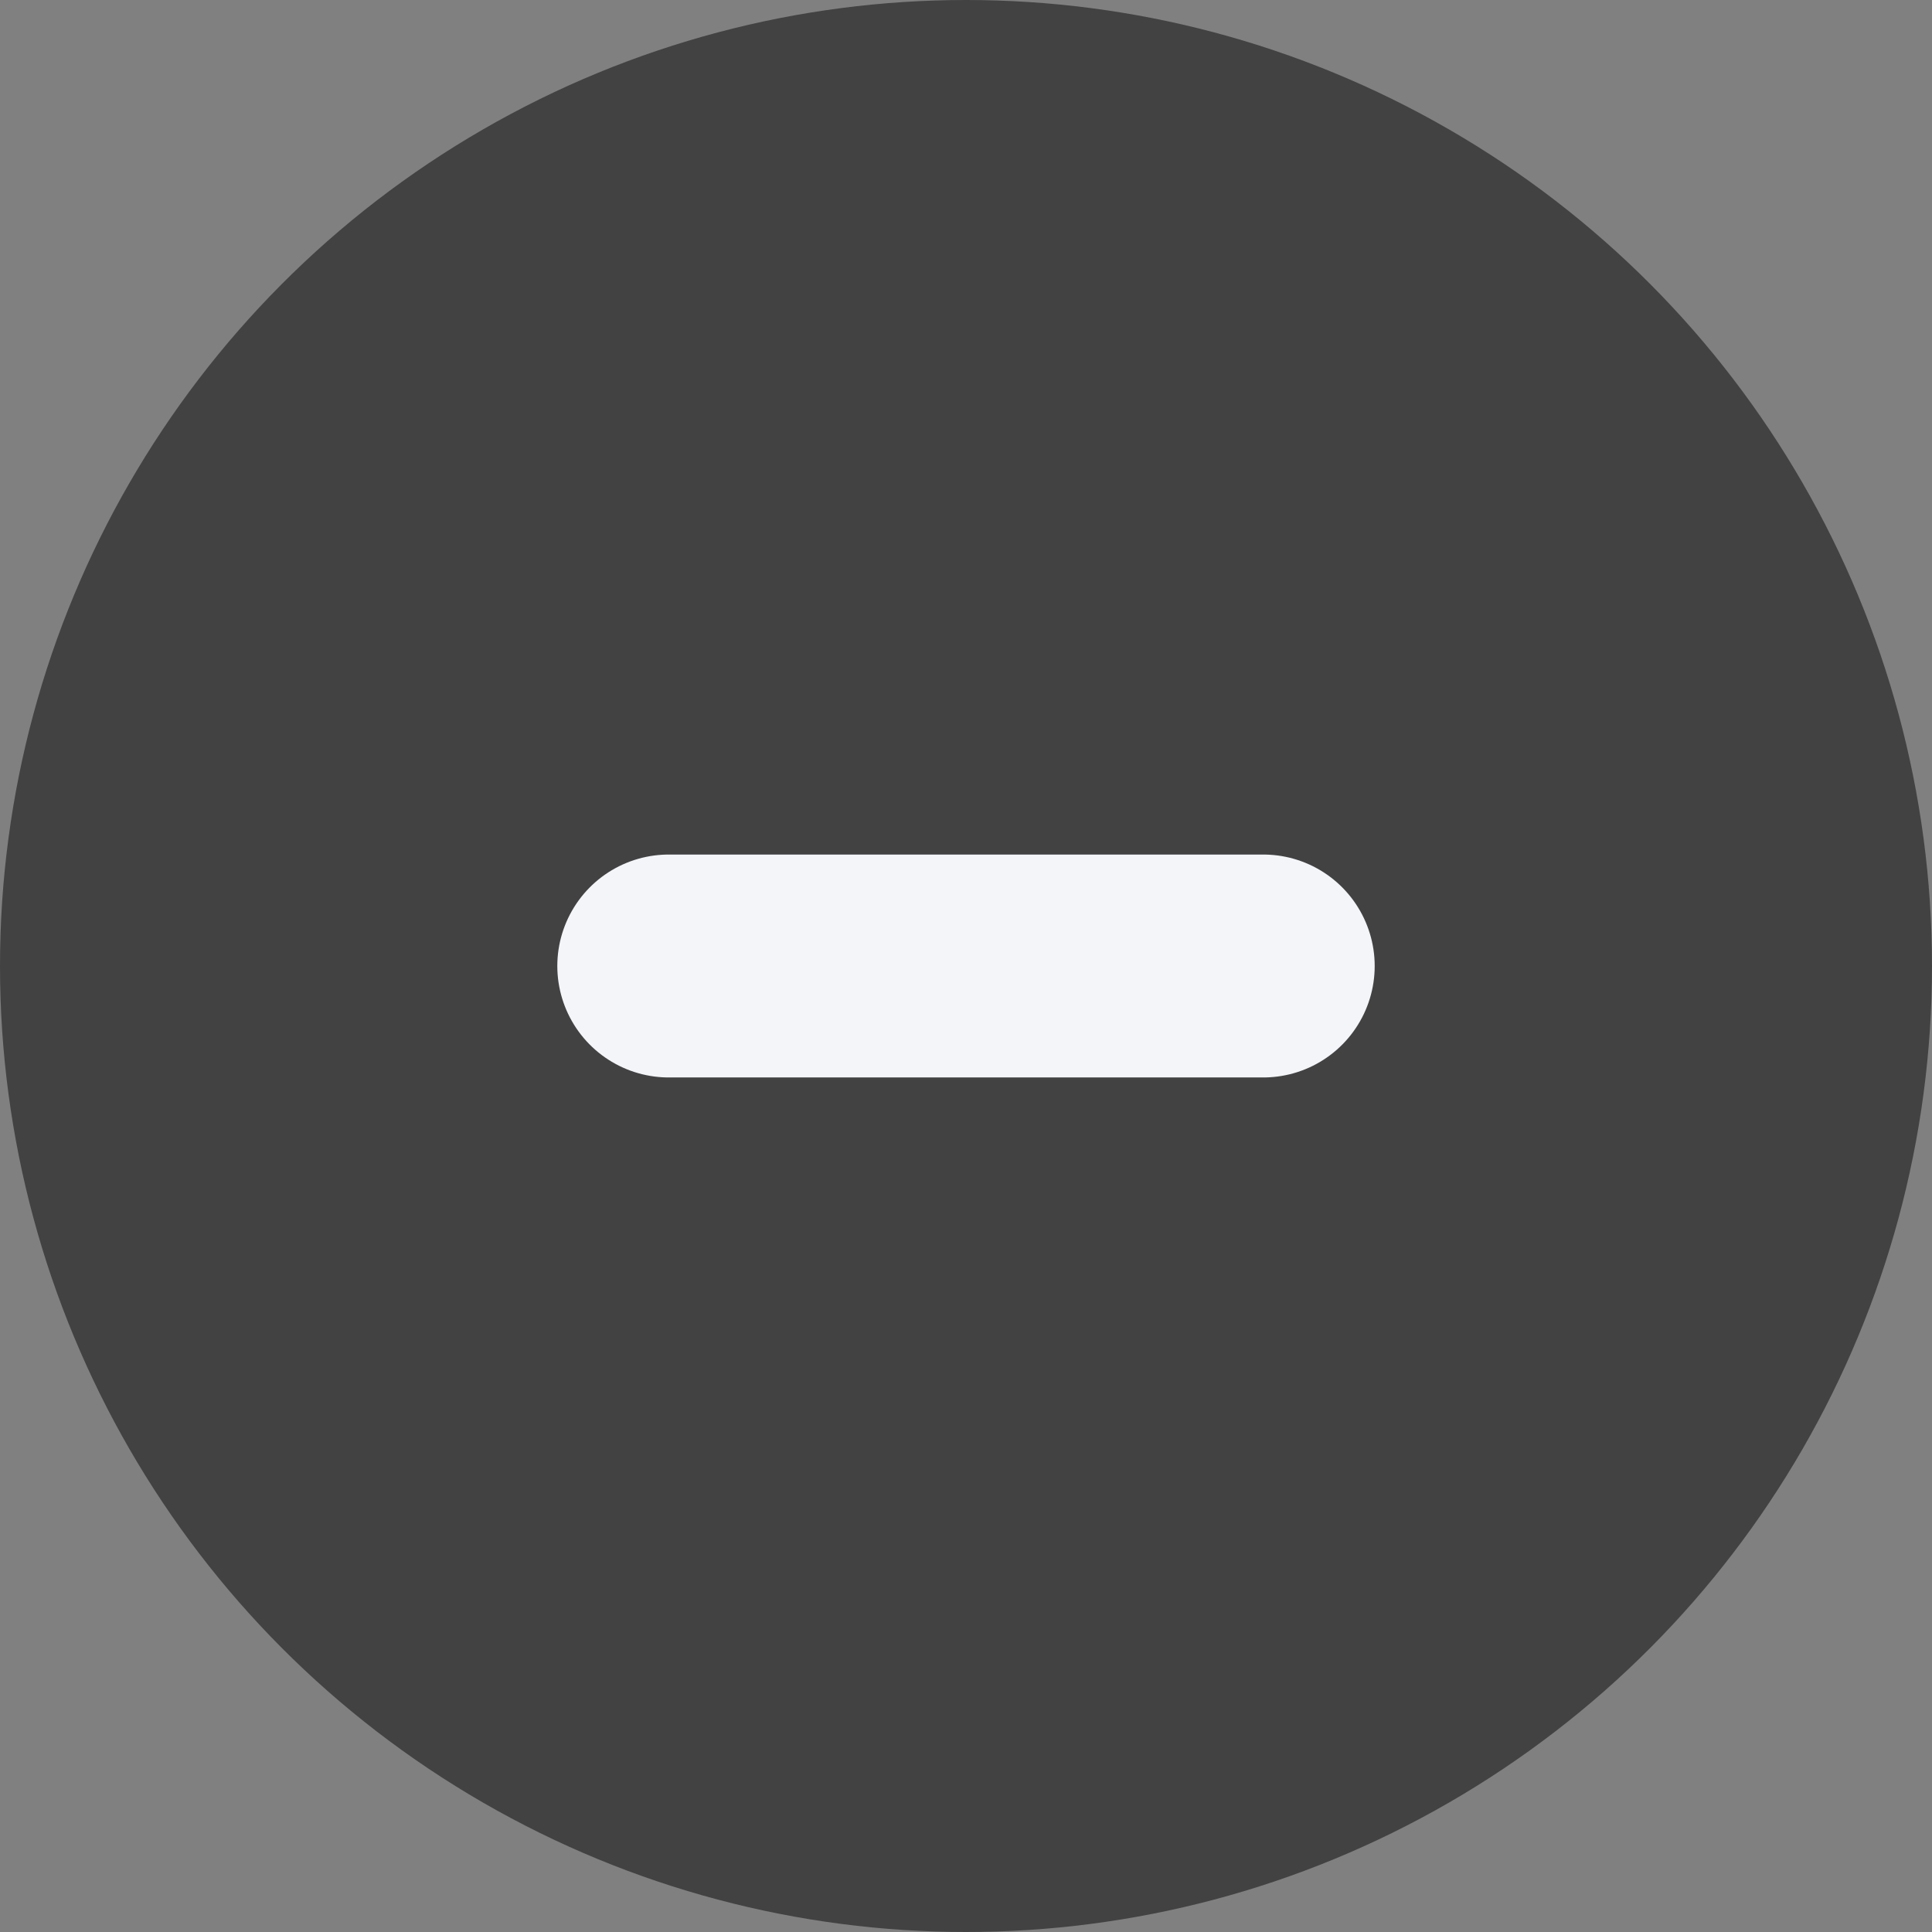
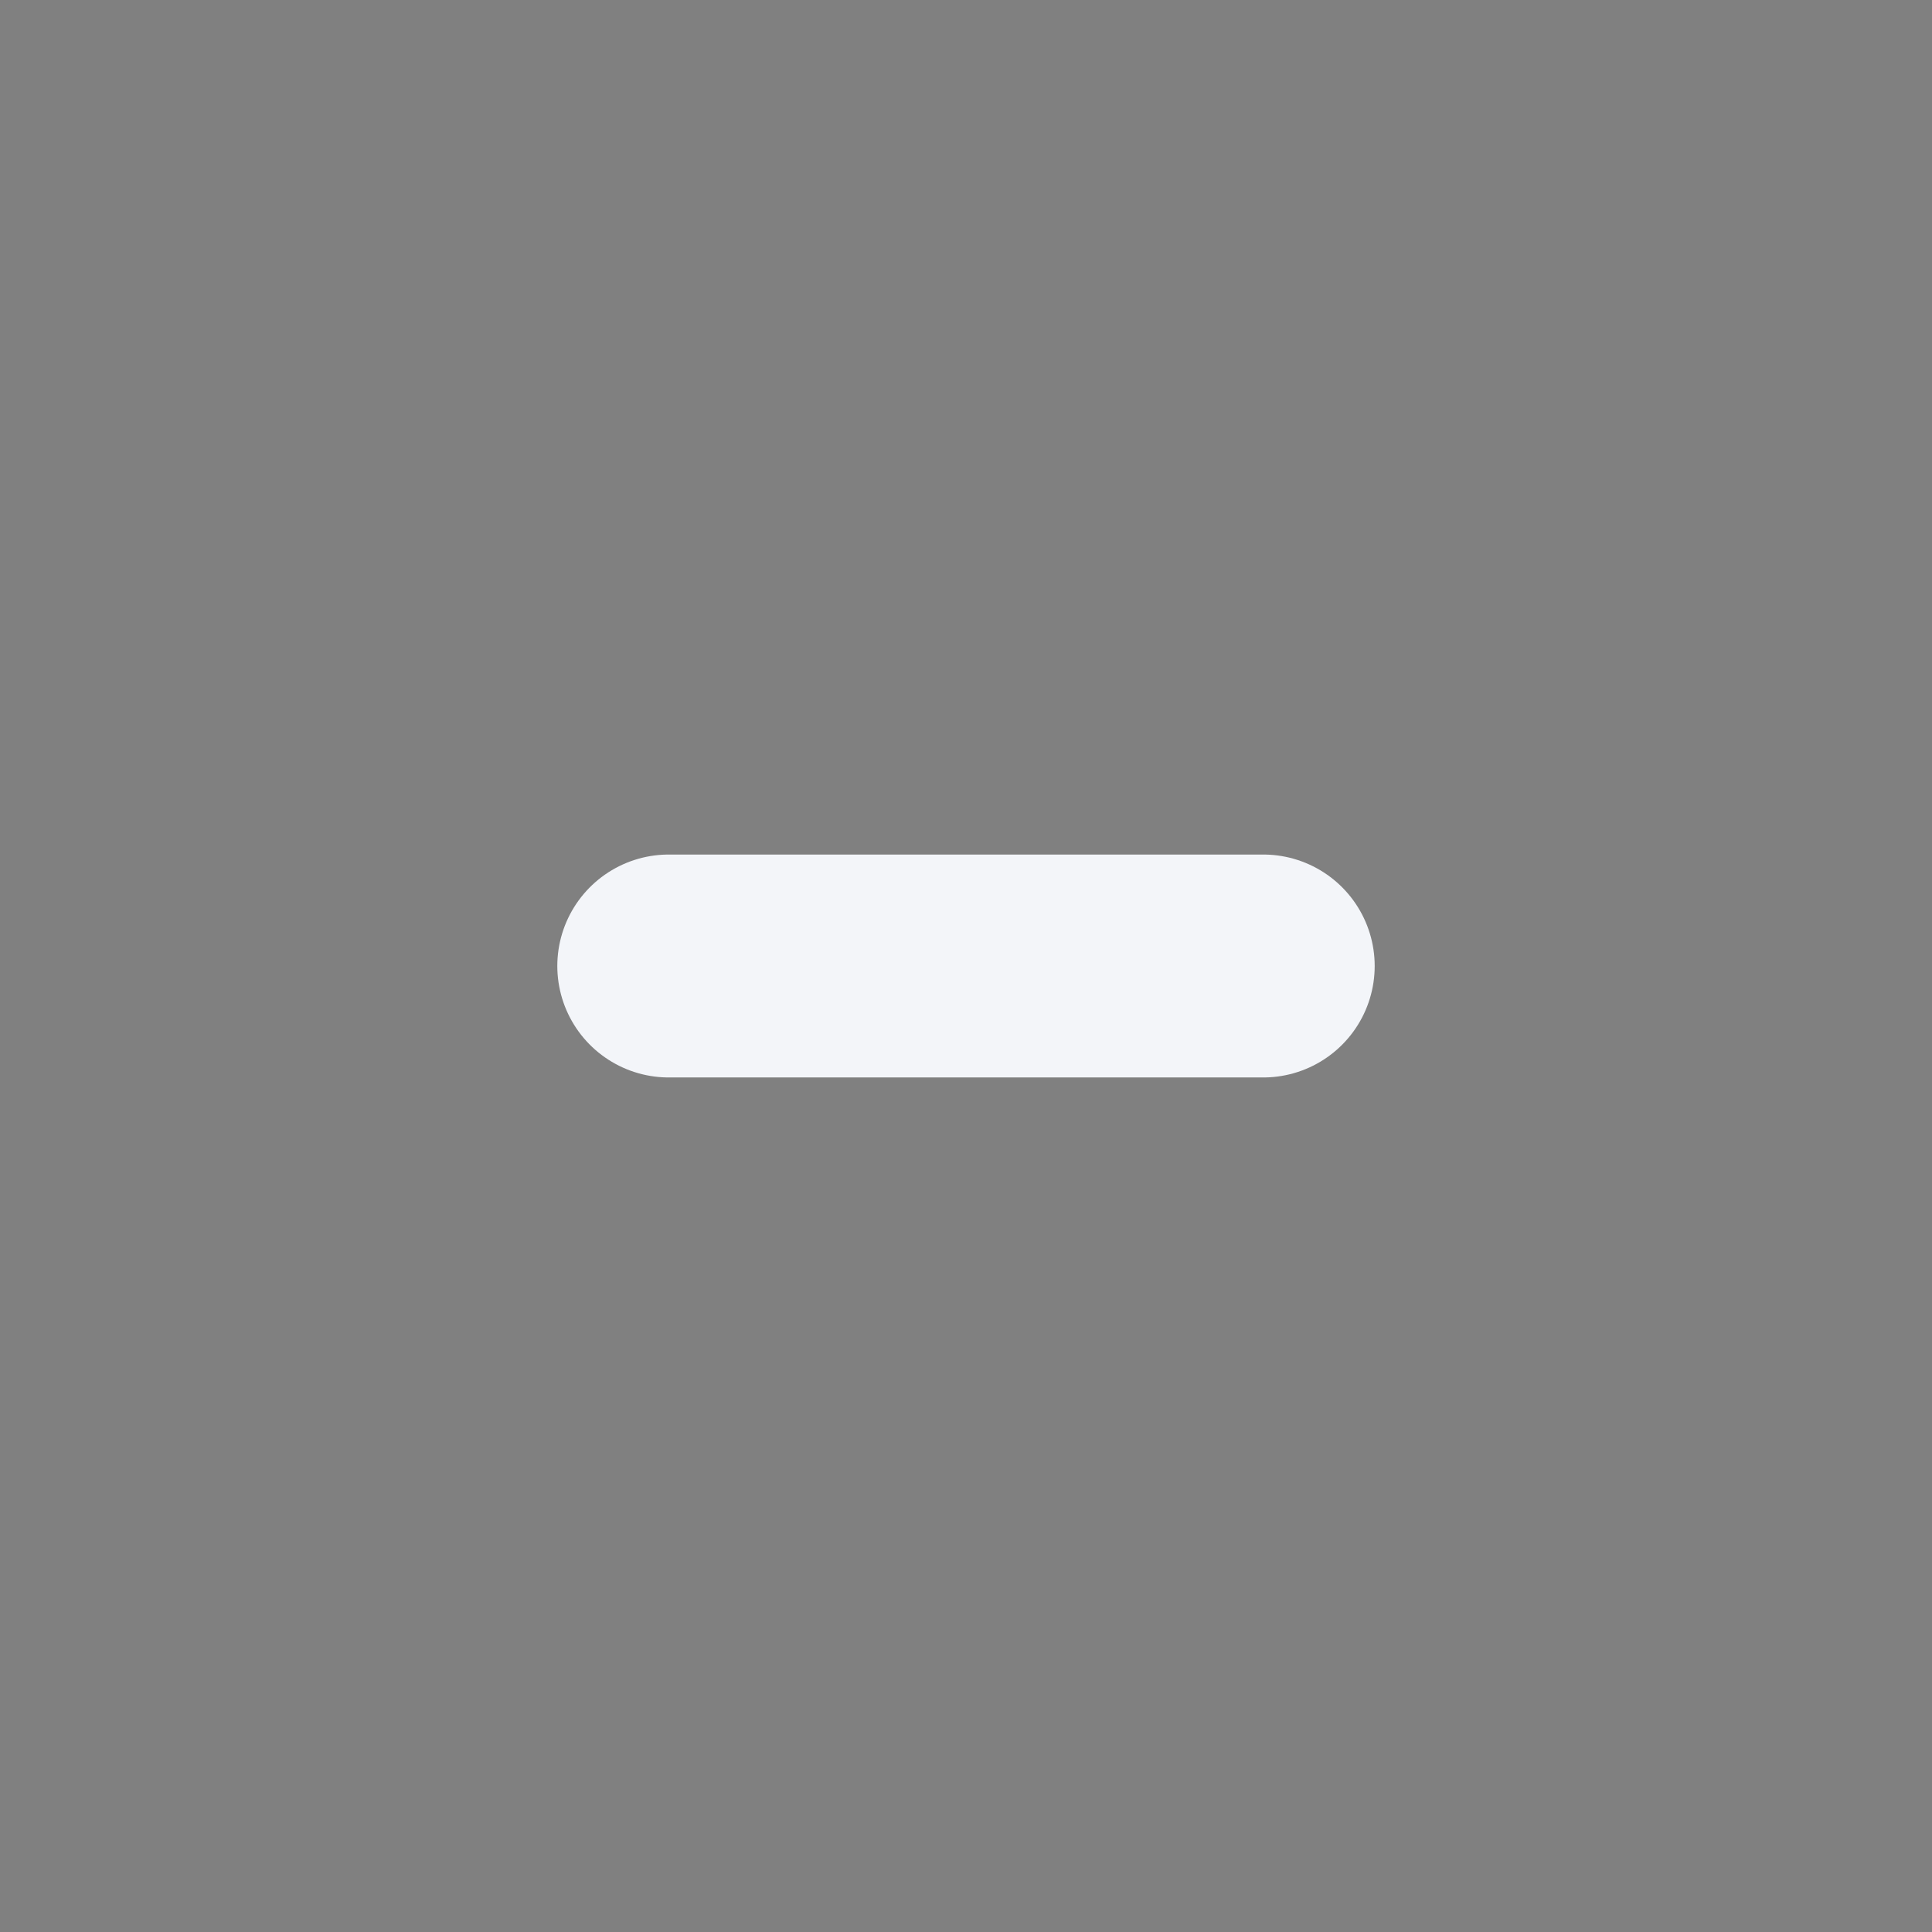
<svg xmlns="http://www.w3.org/2000/svg" width="26" height="26" viewBox="0 0 26 26" fill="none">
  <rect x="0" y="0" width="26" height="26" fill="#808080" stroke="none" />
-   <circle cx="13" cy="13" r="13" fill="#424242" />
  <path d="M9 13H17" stroke="#F3F5F9" stroke-width="3" stroke-linecap="round" />
</svg>